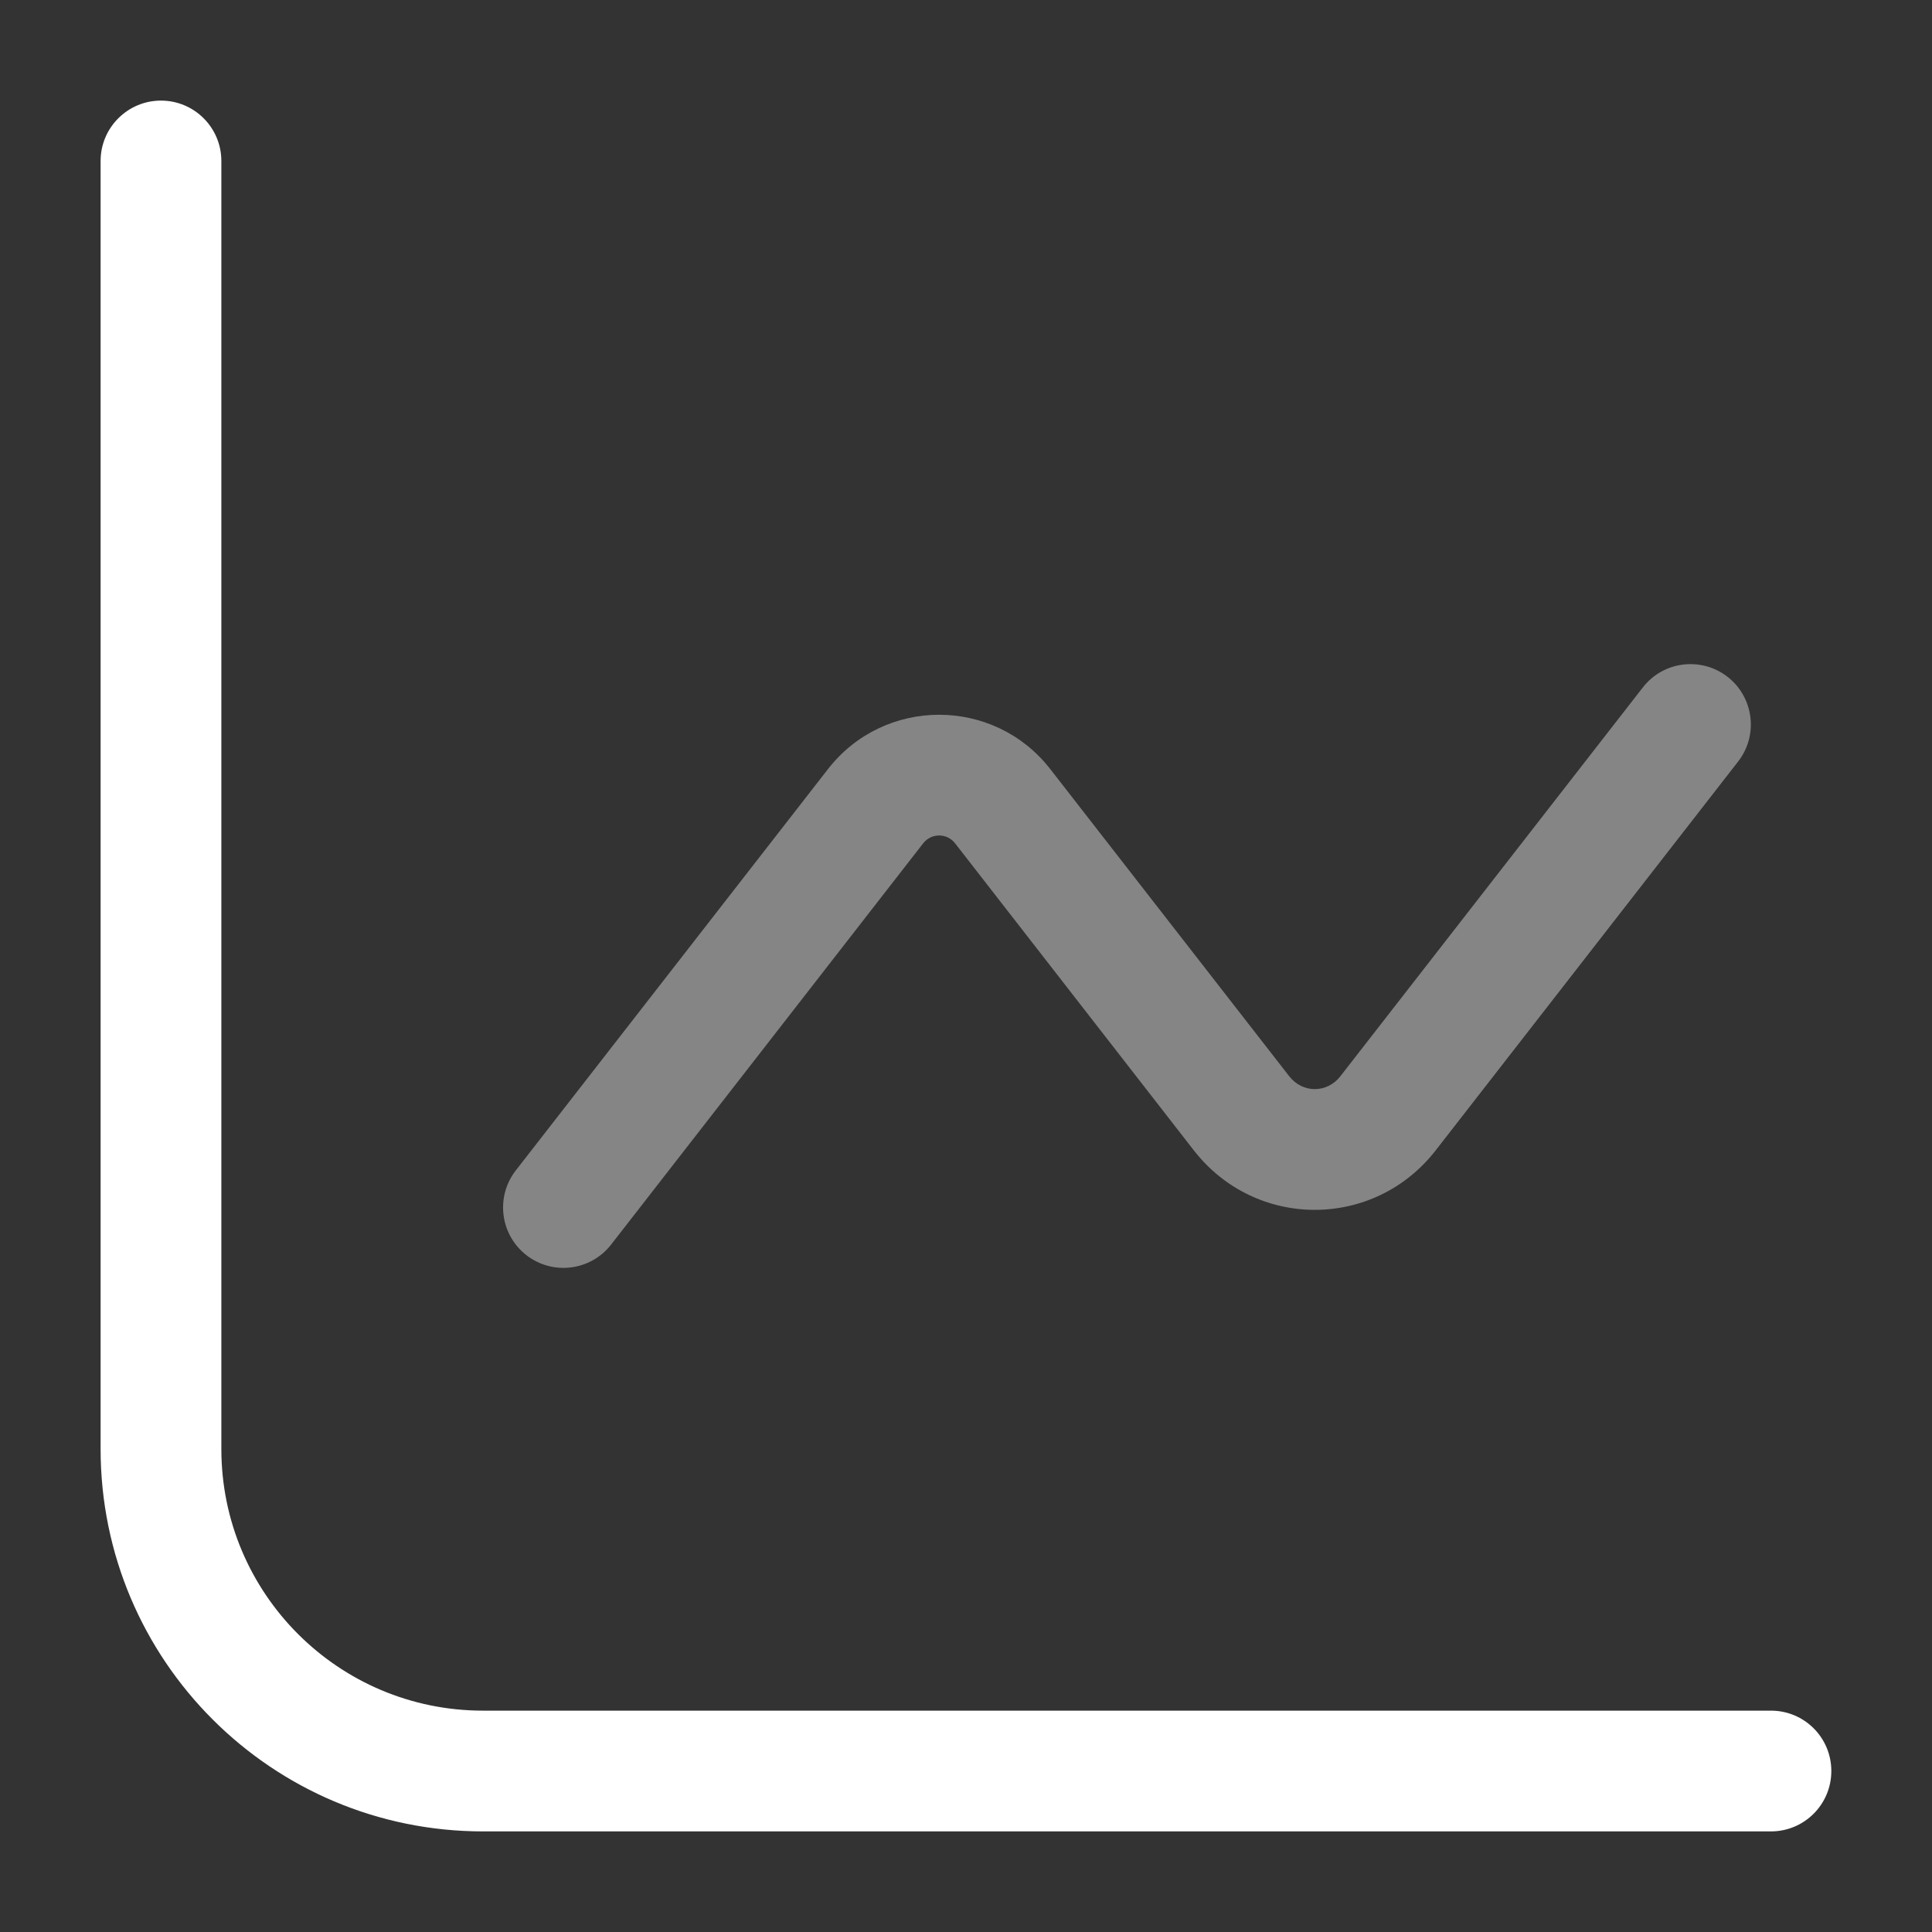
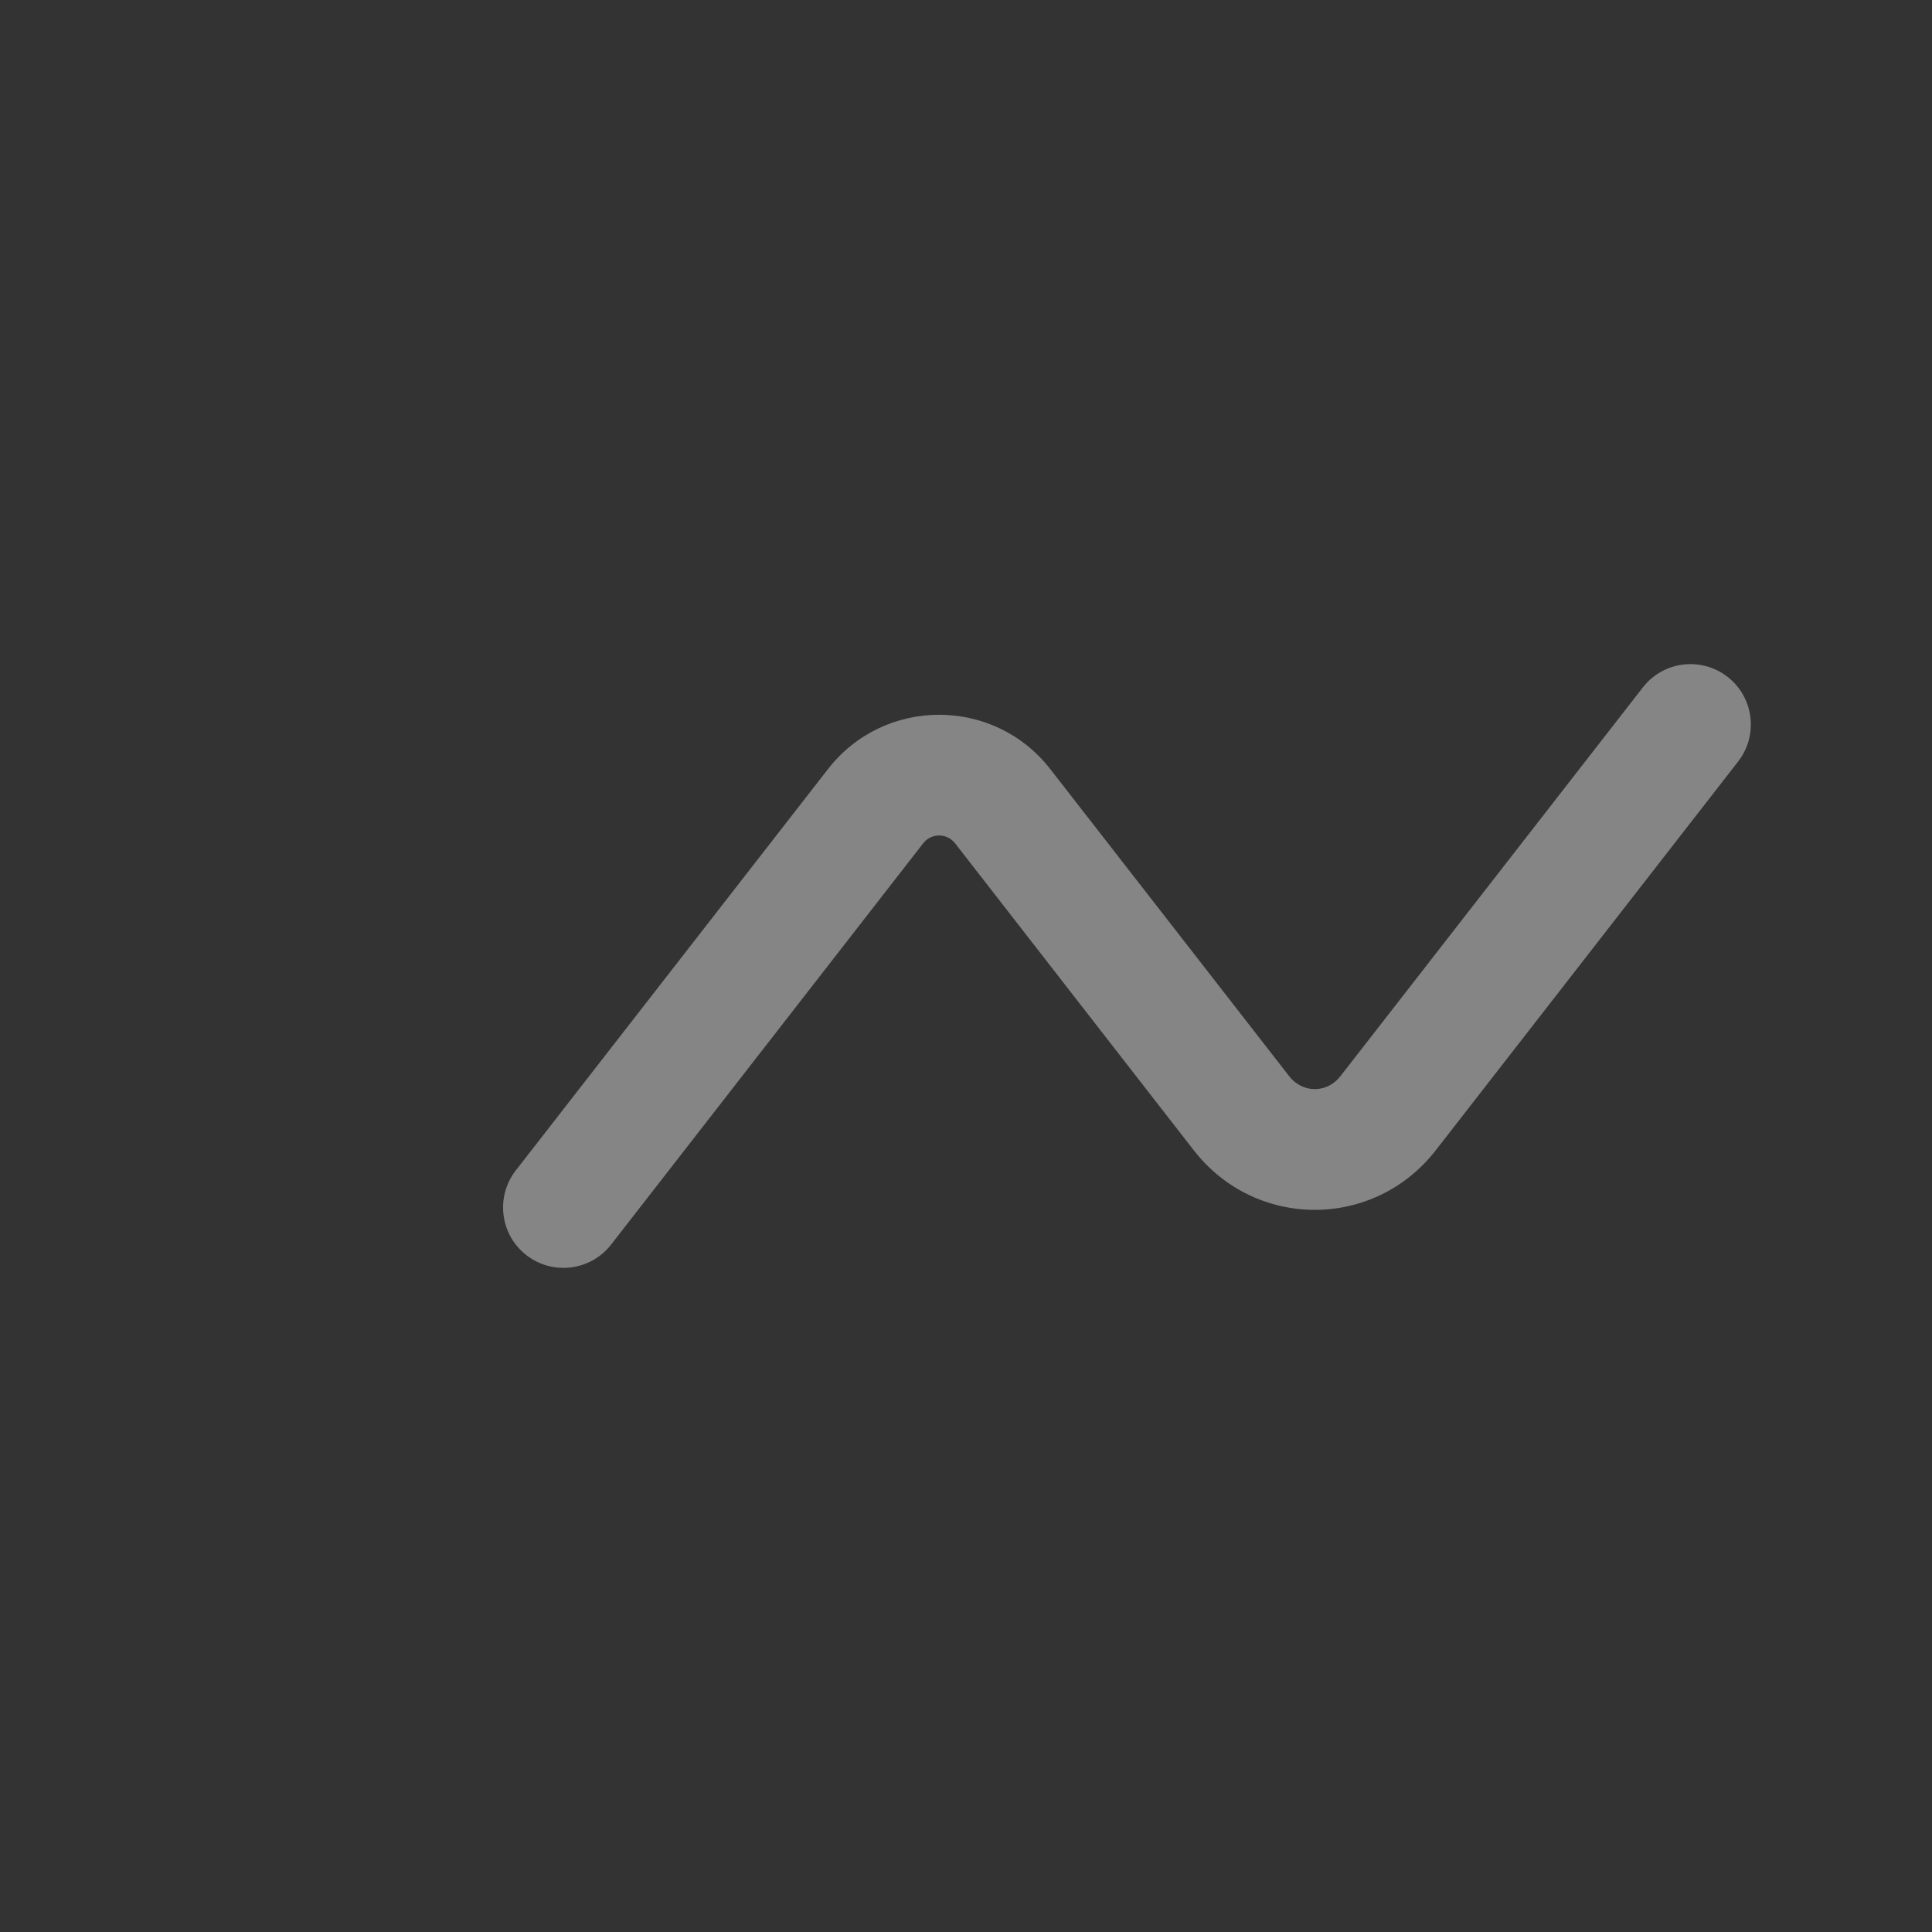
<svg xmlns="http://www.w3.org/2000/svg" width="28" height="28" viewBox="0 0 28 28" fill="none">
  <rect x="0" y="0" width="28" height="28" fill="#333333" stroke="none" />
-   <path fill-rule="evenodd" clip-rule="evenodd" d="M2.333 1.458C2.816 1.458 3.208 1.85 3.208 2.333V21C3.208 23.094 4.906 24.792 7 24.792H25.666C26.15 24.792 26.541 25.183 26.541 25.667C26.541 26.15 26.15 26.542 25.666 26.542H7C3.939 26.542 1.458 24.061 1.458 21V2.333C1.458 1.85 1.85 1.458 2.333 1.458Z" fill="white" />
  <path opacity="0.4" fill-rule="evenodd" clip-rule="evenodd" d="M25.037 9.809C25.418 10.106 25.487 10.656 25.19 11.037L20.808 16.671C19.913 17.822 18.197 17.822 17.301 16.671L13.841 12.221C13.724 12.071 13.497 12.071 13.38 12.221L8.857 18.037C8.56 18.419 8.01 18.487 7.629 18.191C7.247 17.894 7.179 17.344 7.475 16.963L11.999 11.147C12.816 10.096 14.405 10.096 15.222 11.147L18.683 15.596C18.877 15.847 19.233 15.847 19.427 15.596L23.809 9.963C24.105 9.581 24.655 9.513 25.037 9.809Z" fill="white" />
</svg>